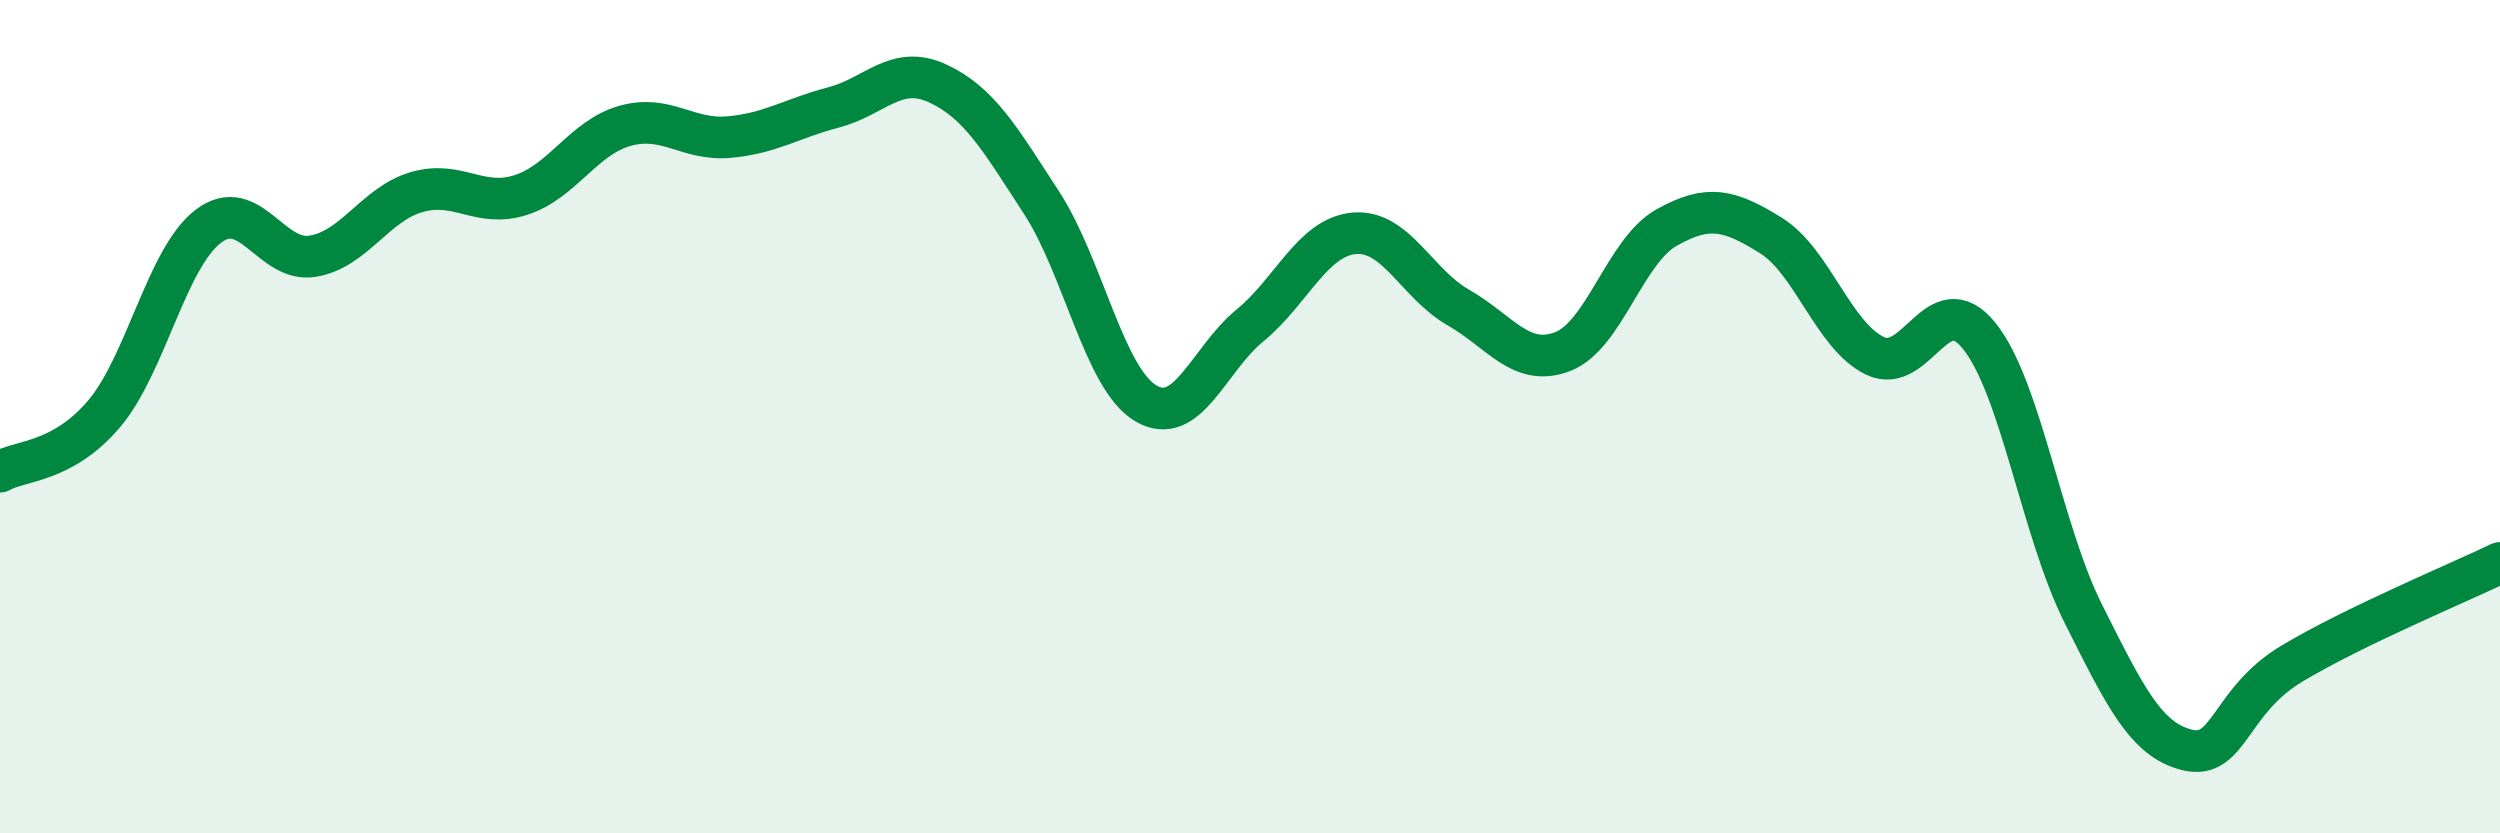
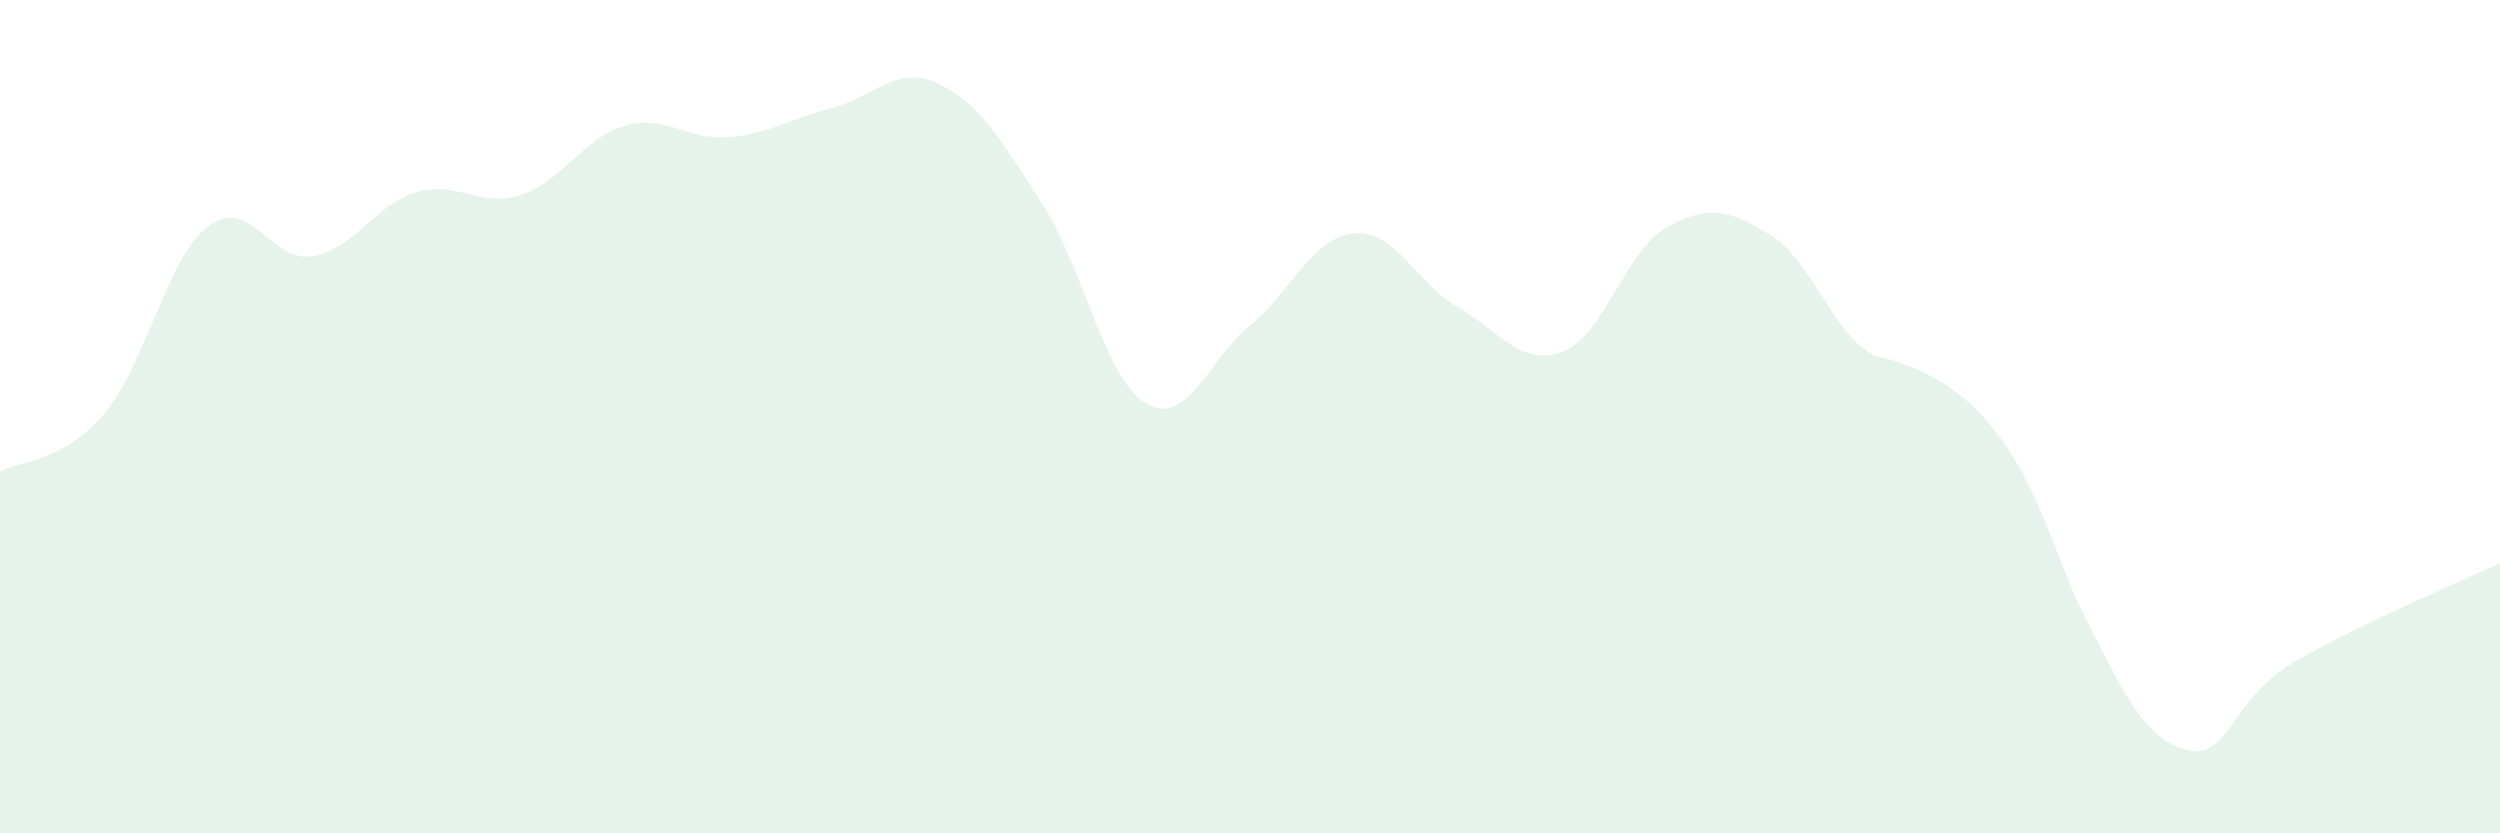
<svg xmlns="http://www.w3.org/2000/svg" width="60" height="20" viewBox="0 0 60 20">
-   <path d="M 0,11.32 C 0.5,11.04 1.5,11.11 2.5,9.93 C 3.5,8.75 4,6.19 5,5.43 C 6,4.67 6.5,6.31 7.5,6.15 C 8.5,5.99 9,4.9 10,4.61 C 11,4.32 11.5,5 12.5,4.68 C 13.5,4.36 14,3.3 15,3.02 C 16,2.74 16.5,3.38 17.5,3.29 C 18.5,3.2 19,2.84 20,2.58 C 21,2.32 21.5,1.54 22.5,2 C 23.5,2.46 24,3.33 25,4.87 C 26,6.41 26.5,9.09 27.5,9.68 C 28.5,10.27 29,8.63 30,7.81 C 31,6.99 31.5,5.69 32.5,5.6 C 33.5,5.51 34,6.81 35,7.38 C 36,7.95 36.5,8.82 37.5,8.44 C 38.5,8.06 39,6.02 40,5.46 C 41,4.9 41.5,5.03 42.5,5.65 C 43.5,6.27 44,8.06 45,8.54 C 46,9.02 46.5,6.82 47.5,8.06 C 48.5,9.3 49,12.74 50,14.73 C 51,16.72 51.5,17.76 52.5,18 C 53.5,18.24 53.5,16.83 55,15.93 C 56.5,15.03 59,13.99 60,13.51L60 20L0 20Z" fill="#008740" opacity="0.1" stroke-linecap="round" stroke-linejoin="round" />
-   <path d="M 0,11.32 C 0.5,11.04 1.5,11.11 2.5,9.93 C 3.5,8.75 4,6.19 5,5.43 C 6,4.67 6.5,6.31 7.5,6.15 C 8.5,5.99 9,4.9 10,4.61 C 11,4.32 11.5,5 12.5,4.68 C 13.5,4.36 14,3.3 15,3.02 C 16,2.74 16.5,3.38 17.5,3.29 C 18.5,3.2 19,2.84 20,2.58 C 21,2.32 21.5,1.54 22.5,2 C 23.5,2.46 24,3.33 25,4.87 C 26,6.41 26.5,9.09 27.5,9.68 C 28.5,10.27 29,8.63 30,7.81 C 31,6.99 31.5,5.69 32.5,5.6 C 33.5,5.51 34,6.81 35,7.38 C 36,7.95 36.5,8.82 37.5,8.44 C 38.5,8.06 39,6.02 40,5.46 C 41,4.9 41.5,5.03 42.5,5.65 C 43.5,6.27 44,8.06 45,8.54 C 46,9.02 46.5,6.82 47.5,8.06 C 48.5,9.3 49,12.74 50,14.73 C 51,16.72 51.5,17.76 52.5,18 C 53.5,18.24 53.5,16.83 55,15.93 C 56.5,15.03 59,13.99 60,13.51" stroke="#008740" stroke-width="1" fill="none" stroke-linecap="round" stroke-linejoin="round" />
+   <path d="M 0,11.32 C 0.5,11.04 1.5,11.11 2.5,9.93 C 3.5,8.75 4,6.19 5,5.43 C 6,4.67 6.5,6.31 7.5,6.15 C 8.5,5.99 9,4.9 10,4.61 C 11,4.32 11.5,5 12.5,4.68 C 13.5,4.36 14,3.3 15,3.02 C 16,2.74 16.5,3.38 17.5,3.29 C 18.5,3.2 19,2.84 20,2.58 C 21,2.32 21.5,1.54 22.5,2 C 23.5,2.46 24,3.33 25,4.87 C 26,6.41 26.5,9.09 27.5,9.68 C 28.5,10.27 29,8.63 30,7.81 C 31,6.99 31.5,5.69 32.5,5.6 C 33.5,5.51 34,6.81 35,7.38 C 36,7.95 36.5,8.82 37.5,8.44 C 38.5,8.06 39,6.02 40,5.46 C 41,4.9 41.5,5.03 42.5,5.65 C 43.5,6.27 44,8.06 45,8.54 C 48.5,9.3 49,12.74 50,14.73 C 51,16.72 51.5,17.76 52.5,18 C 53.5,18.24 53.5,16.83 55,15.93 C 56.5,15.03 59,13.99 60,13.51L60 20L0 20Z" fill="#008740" opacity="0.1" stroke-linecap="round" stroke-linejoin="round" />
</svg>